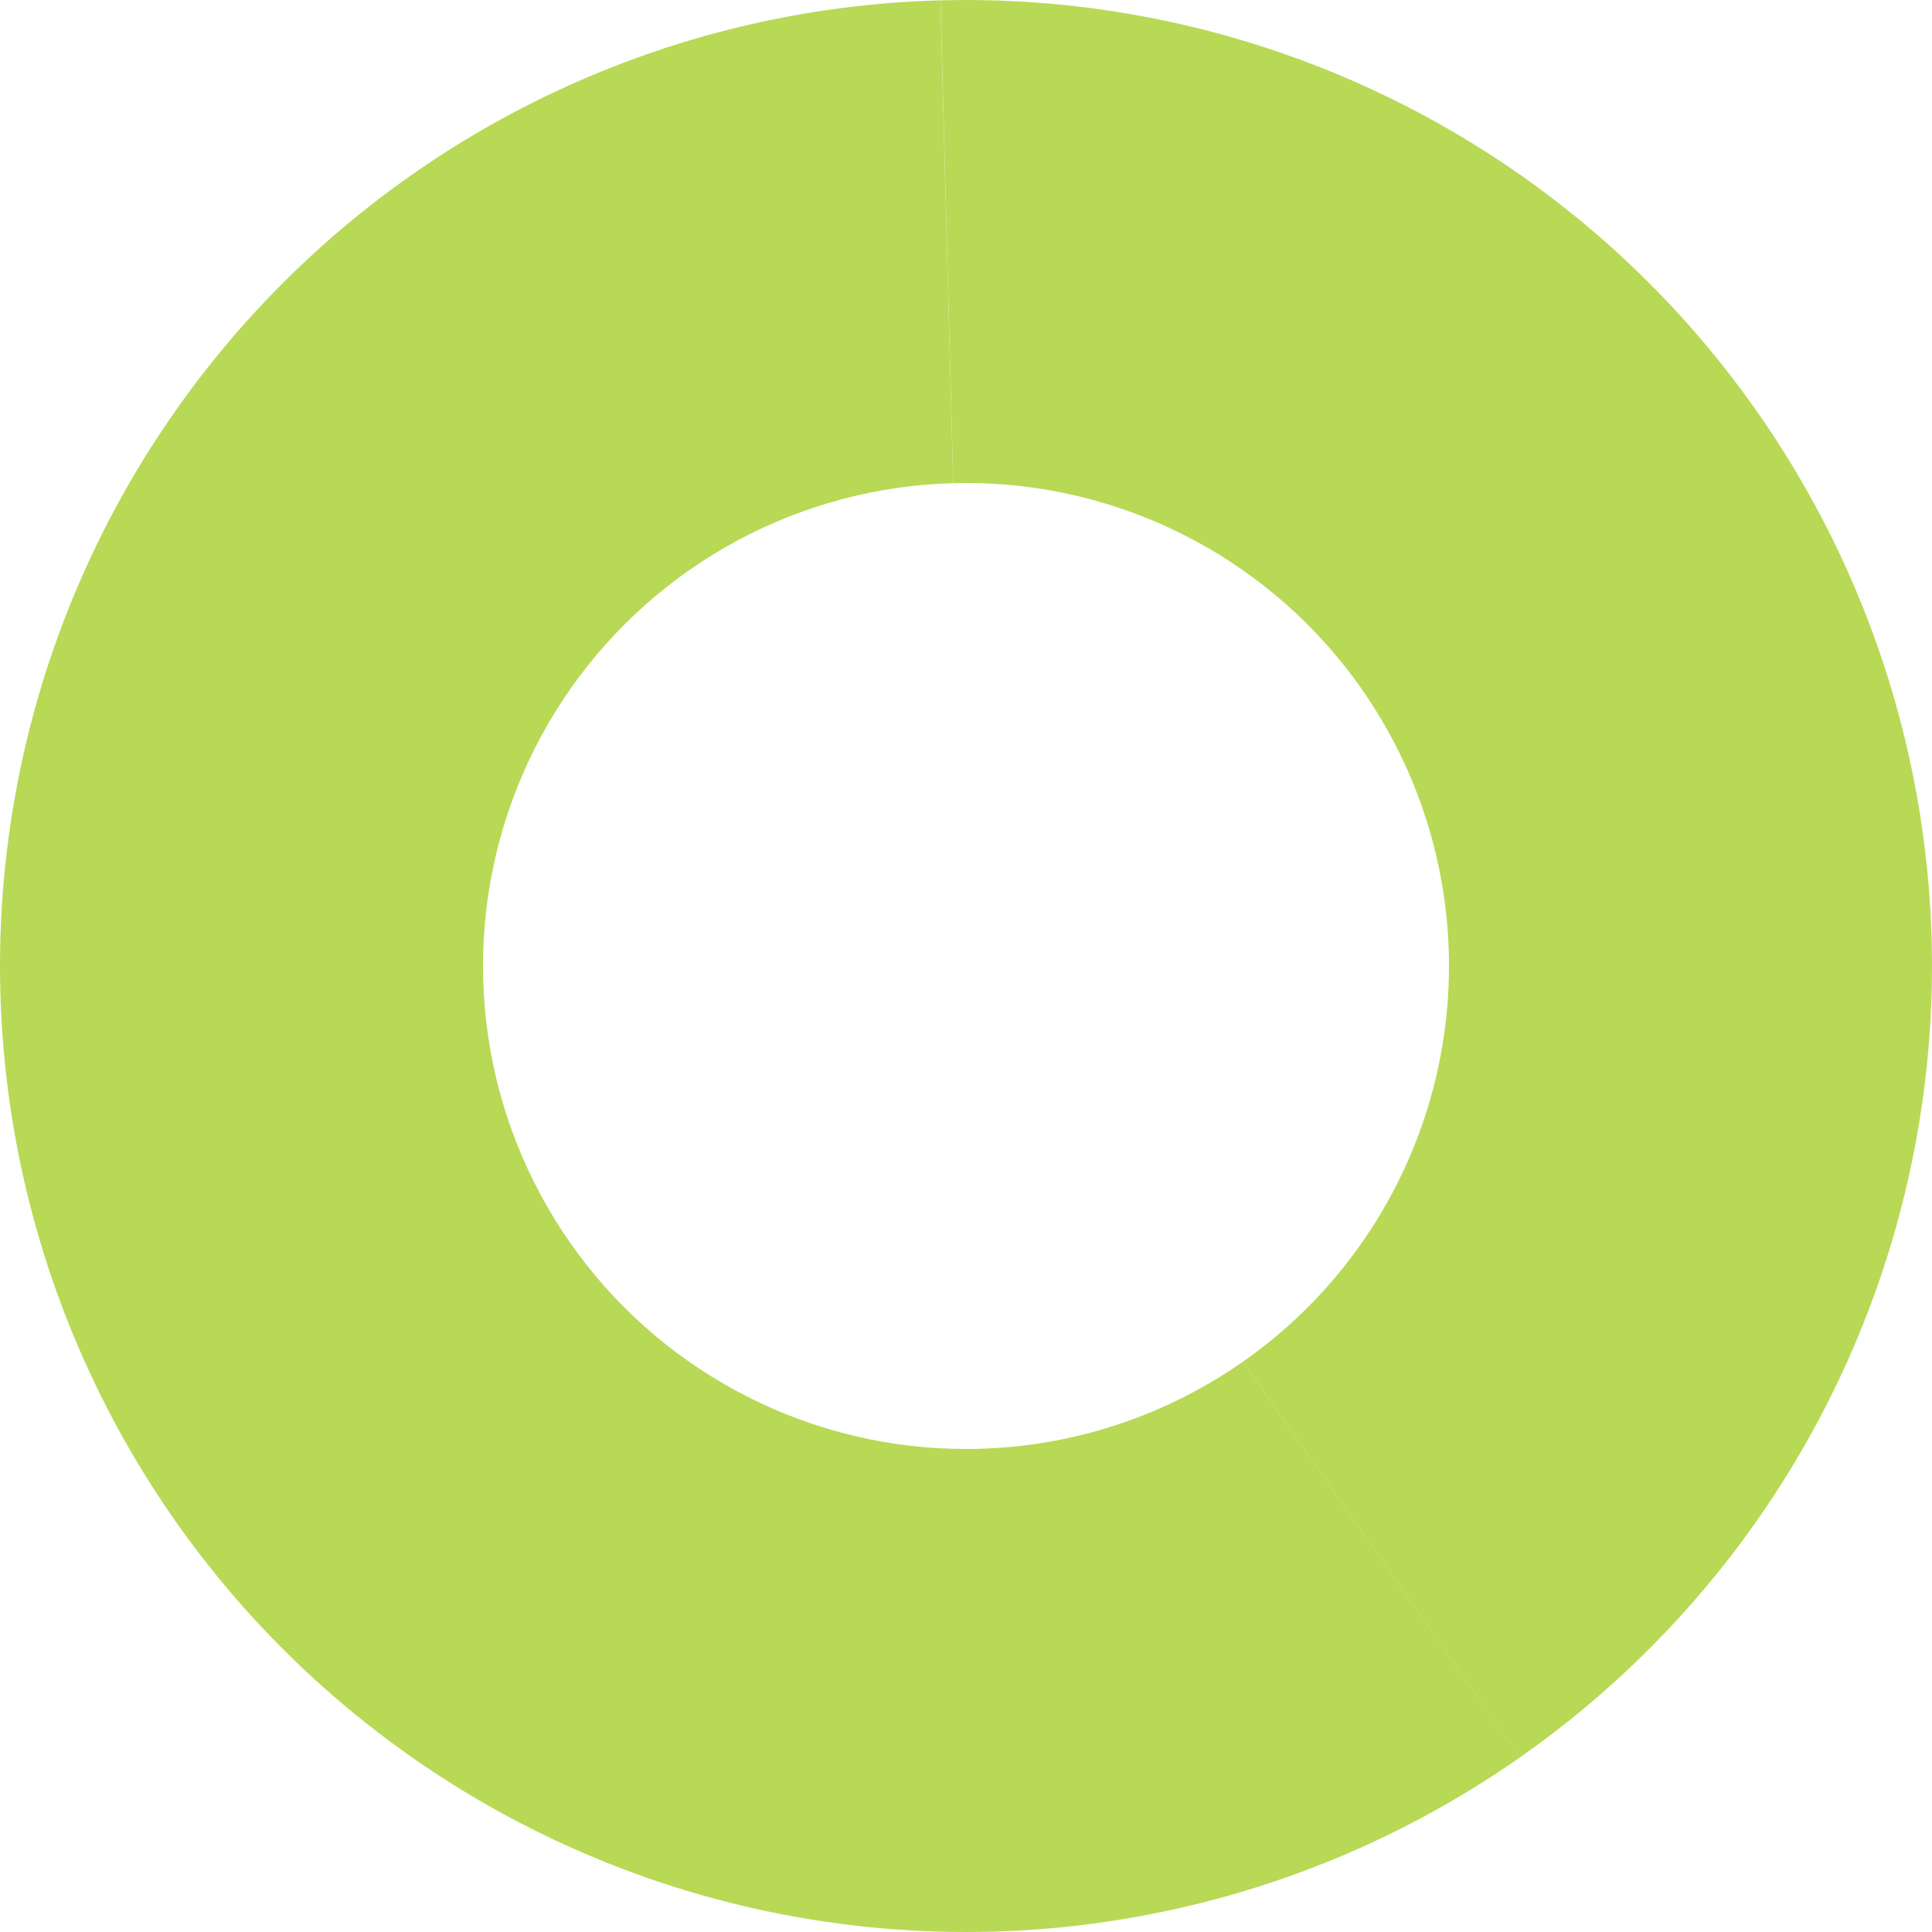
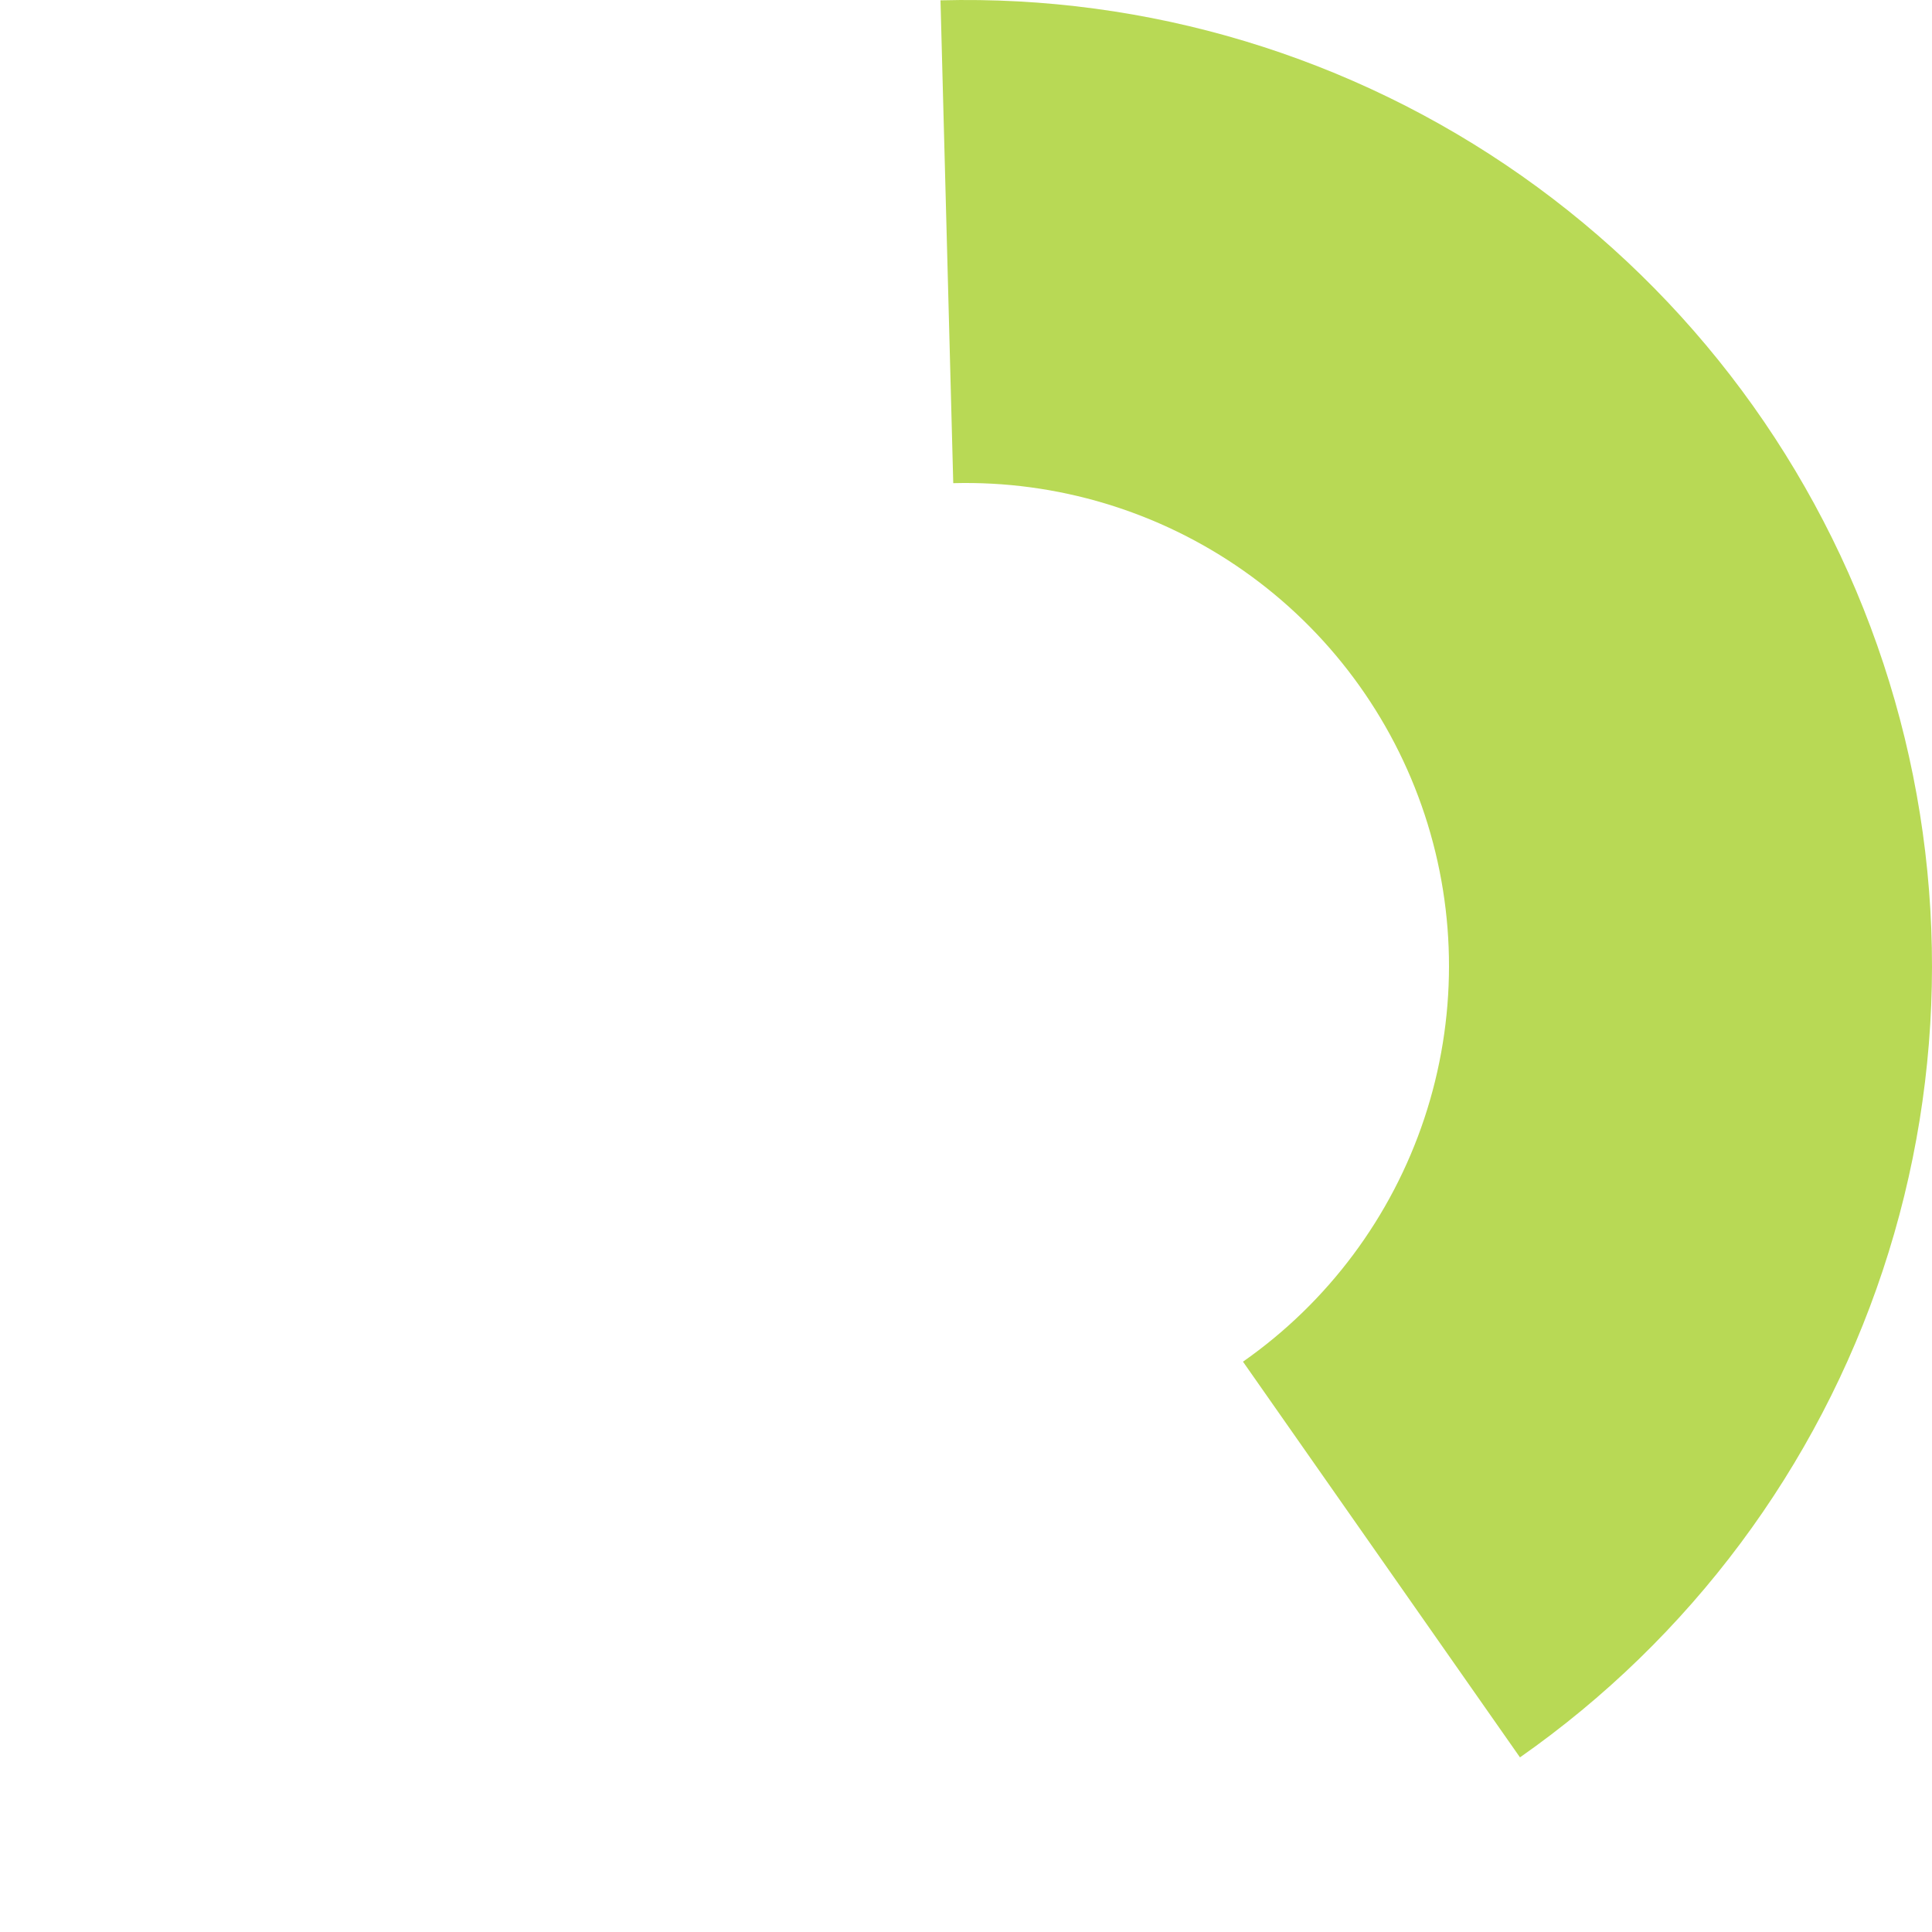
<svg xmlns="http://www.w3.org/2000/svg" width="450" height="450" viewBox="0 0 450 450" fill="none">
-   <path d="M354.055 409.309C325.311 429.436 292.259 442.56 257.538 447.635C222.818 452.709 187.392 449.593 154.091 438.534C120.79 427.476 90.536 408.782 65.748 383.946C40.96 359.111 22.325 328.822 11.33 295.499C0.335 262.177 -2.713 226.745 2.428 192.034C7.569 157.324 20.757 124.297 40.939 95.592C61.12 66.887 87.736 43.3 118.659 26.716C149.582 10.132 183.955 1.01 219.032 0.079L222.016 112.54C204.477 113.005 187.291 117.566 171.829 125.858C156.368 134.15 143.06 145.943 132.969 160.296C122.879 174.648 116.285 191.162 113.714 208.517C111.143 225.872 112.668 243.588 118.165 260.25C123.662 276.911 132.98 292.055 145.374 304.473C157.768 316.891 172.895 326.238 189.545 331.767C206.196 337.296 223.909 338.855 241.269 336.317C258.629 333.78 275.156 327.218 289.527 317.155L354.055 409.309Z" fill="#B8D955" />
  <path d="M219.059 0.078C267.403 -1.198 314.872 13.135 354.431 40.955C393.989 68.774 423.531 108.599 438.679 154.527C453.826 200.454 453.772 250.04 438.526 295.935C423.279 341.83 393.651 381.591 354.032 409.325L289.516 317.162C309.325 303.295 324.139 283.415 331.763 260.468C339.386 237.52 339.413 212.727 331.839 189.763C324.266 166.8 309.495 146.887 289.715 132.977C269.936 119.068 246.202 111.901 222.03 112.539L219.059 0.078Z" fill="#B8D955" />
</svg>